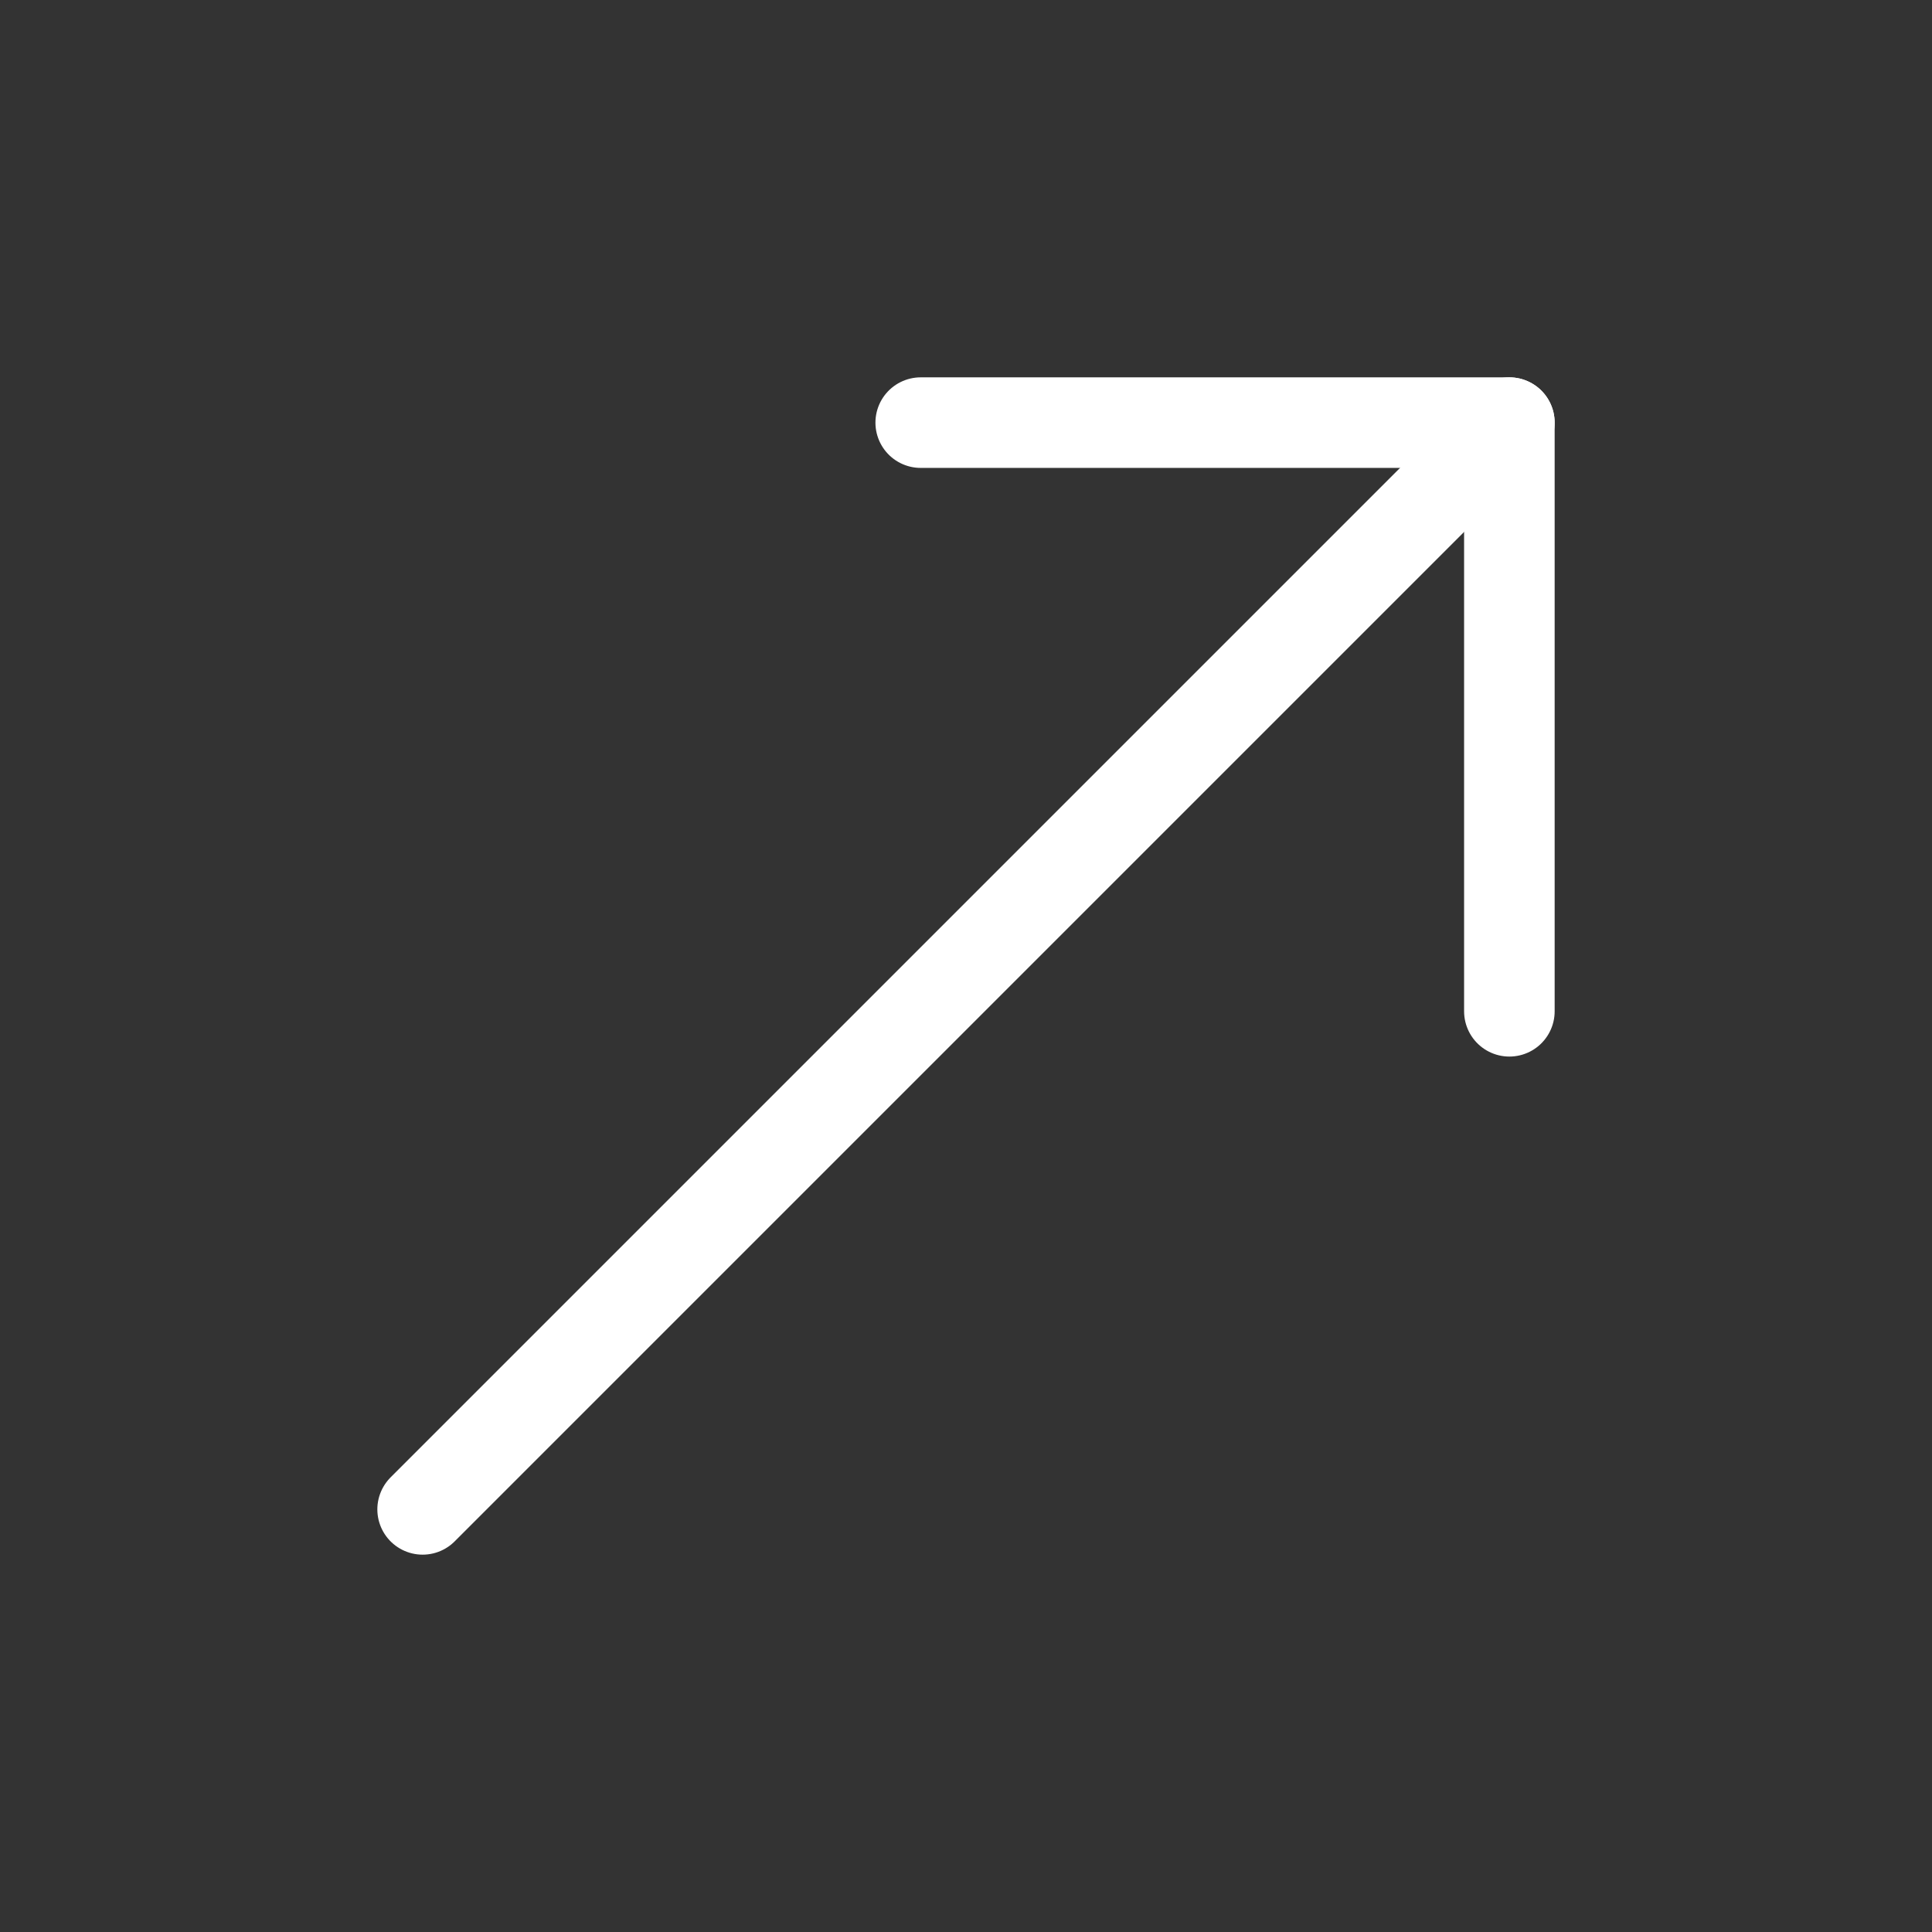
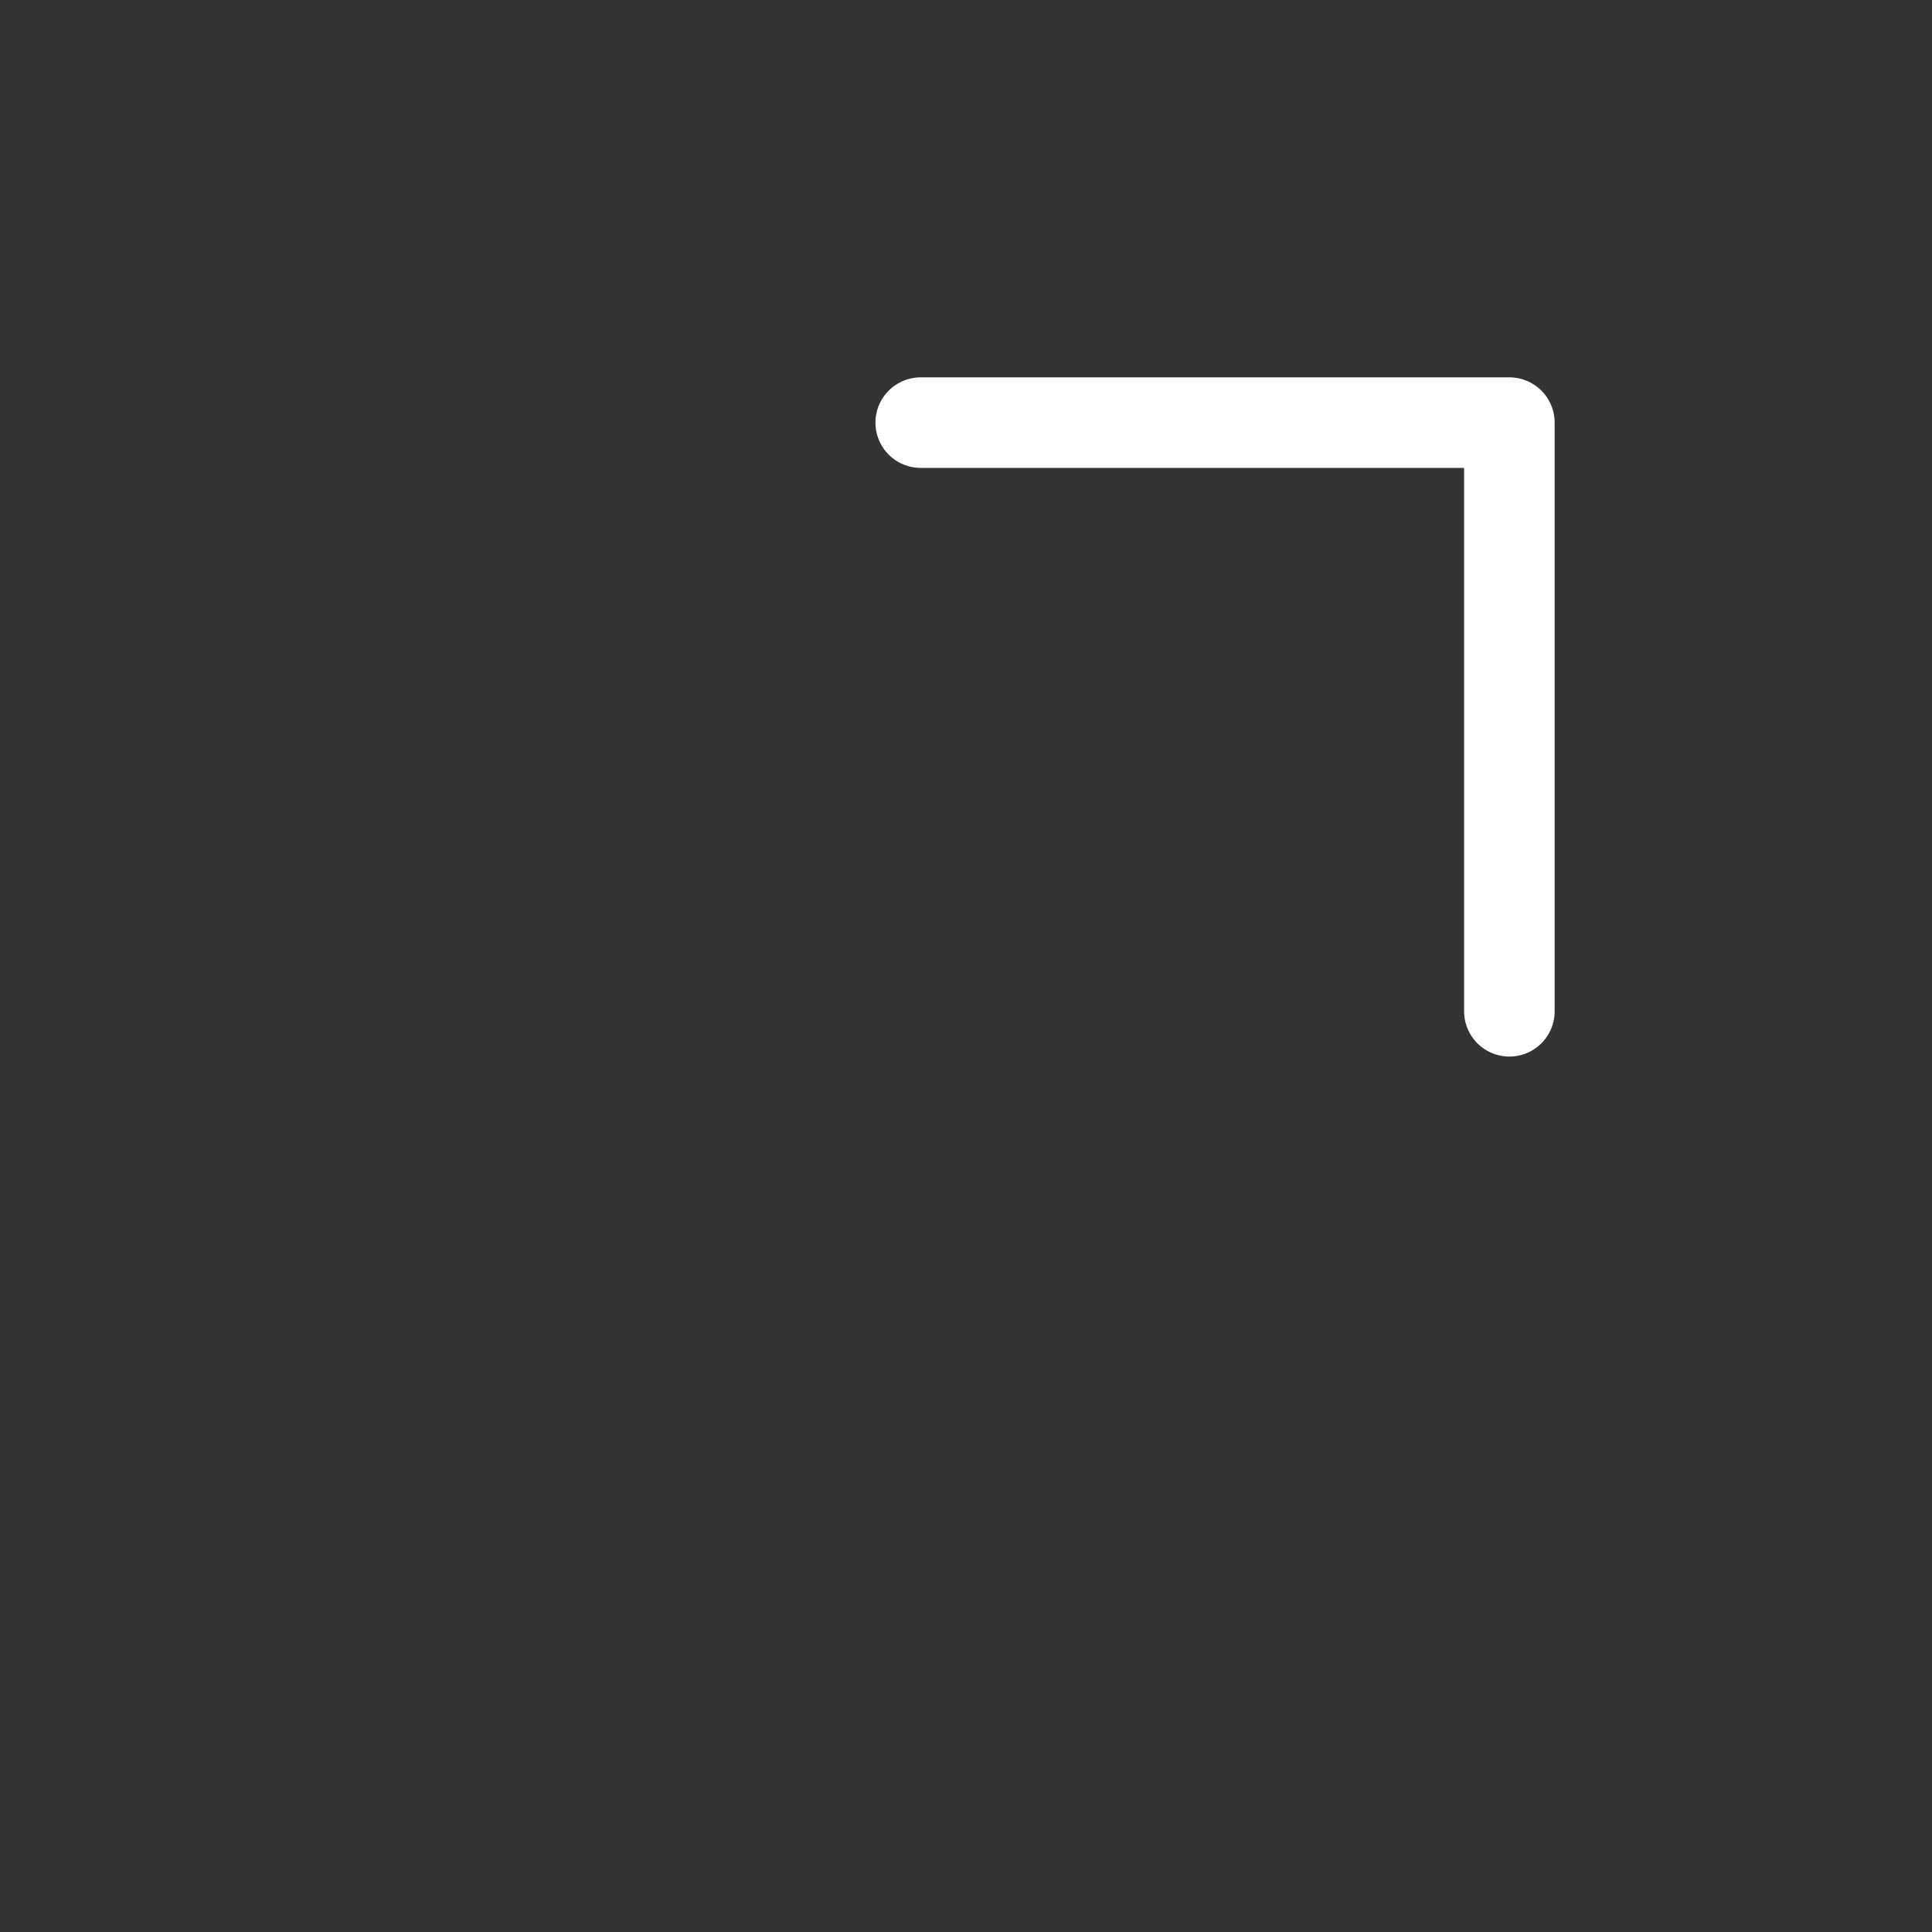
<svg xmlns="http://www.w3.org/2000/svg" width="32" height="32" viewBox="0 0 32 32" fill="none">
  <rect x="0" y="0" width="32" height="32" fill="#333333" stroke="none" />
-   <path d="M25 7L13 19L7 25" stroke="white" stroke-width="1.5" stroke-linecap="round" stroke-linejoin="round" />
  <path d="M15.25 7H25V16.75" stroke="white" stroke-width="1.5" stroke-linecap="round" stroke-linejoin="round" />
</svg>